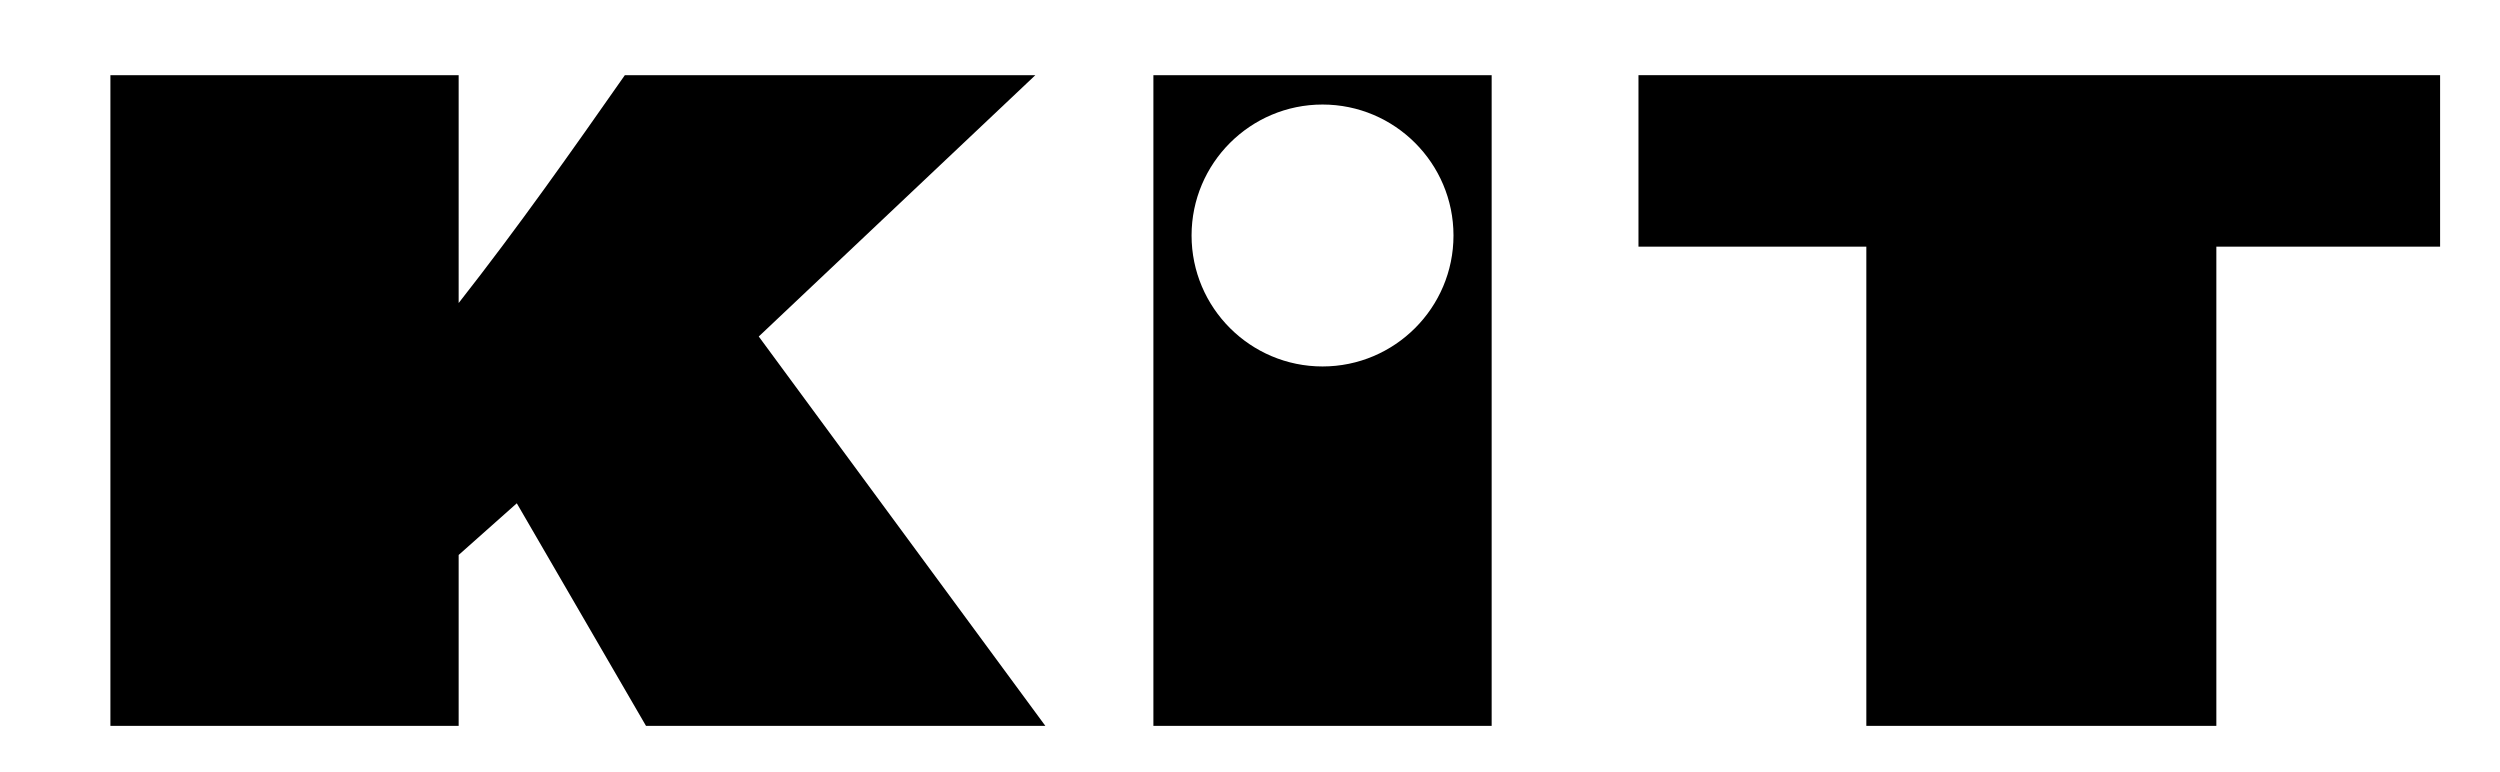
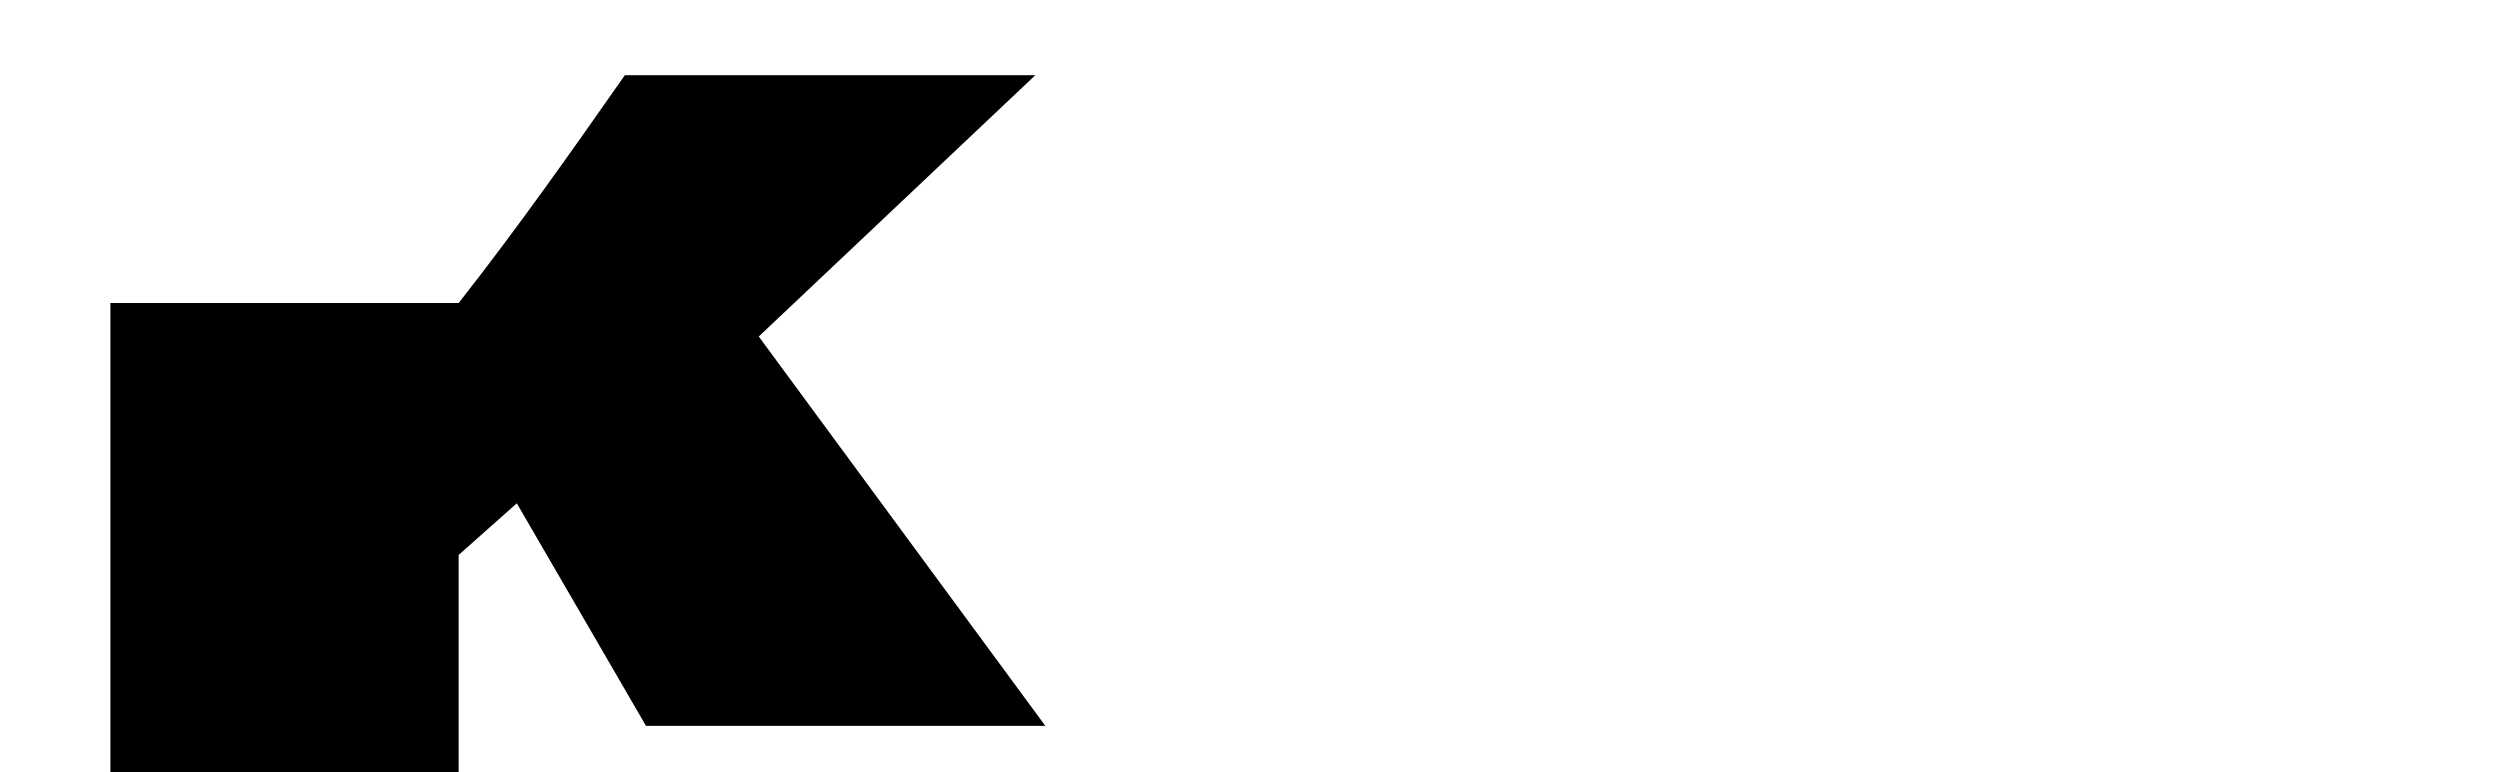
<svg xmlns="http://www.w3.org/2000/svg" version="1.1" id="Layer_1" x="0px" y="0px" viewBox="0 0 425.7 131.5" style="enable-background:new 0 0 425.7 131.5;" xml:space="preserve">
  <g>
-     <polygon points="279,12.8 279,42 317.8,42 317.8,123.6 377.4,123.6 377.4,42 415.5,42 415.5,12.8  " />
-     <path d="M176.3,12.8h-69.9c-9.1,13-18.1,25.8-28.3,38.8V12.8H18.8v110.8h59.3V94.5l9.9-8.8l22,37.9h68l-48.8-66.3L176.3,12.8z" />
+     <path d="M176.3,12.8h-69.9c-9.1,13-18.1,25.8-28.3,38.8H18.8v110.8h59.3V94.5l9.9-8.8l22,37.9h68l-48.8-66.3L176.3,12.8z" />
    <g>
-       <path d="M196.4,12.8v110.8H254V12.8H196.4z M225.2,62.4c-12.3,0-22.3-10-22.3-22.3c0-12.3,10-22.3,22.3-22.3    c12.3,0,22.3,10,22.3,22.3C247.5,52.4,237.5,62.4,225.2,62.4z" />
-     </g>
+       </g>
  </g>
</svg>